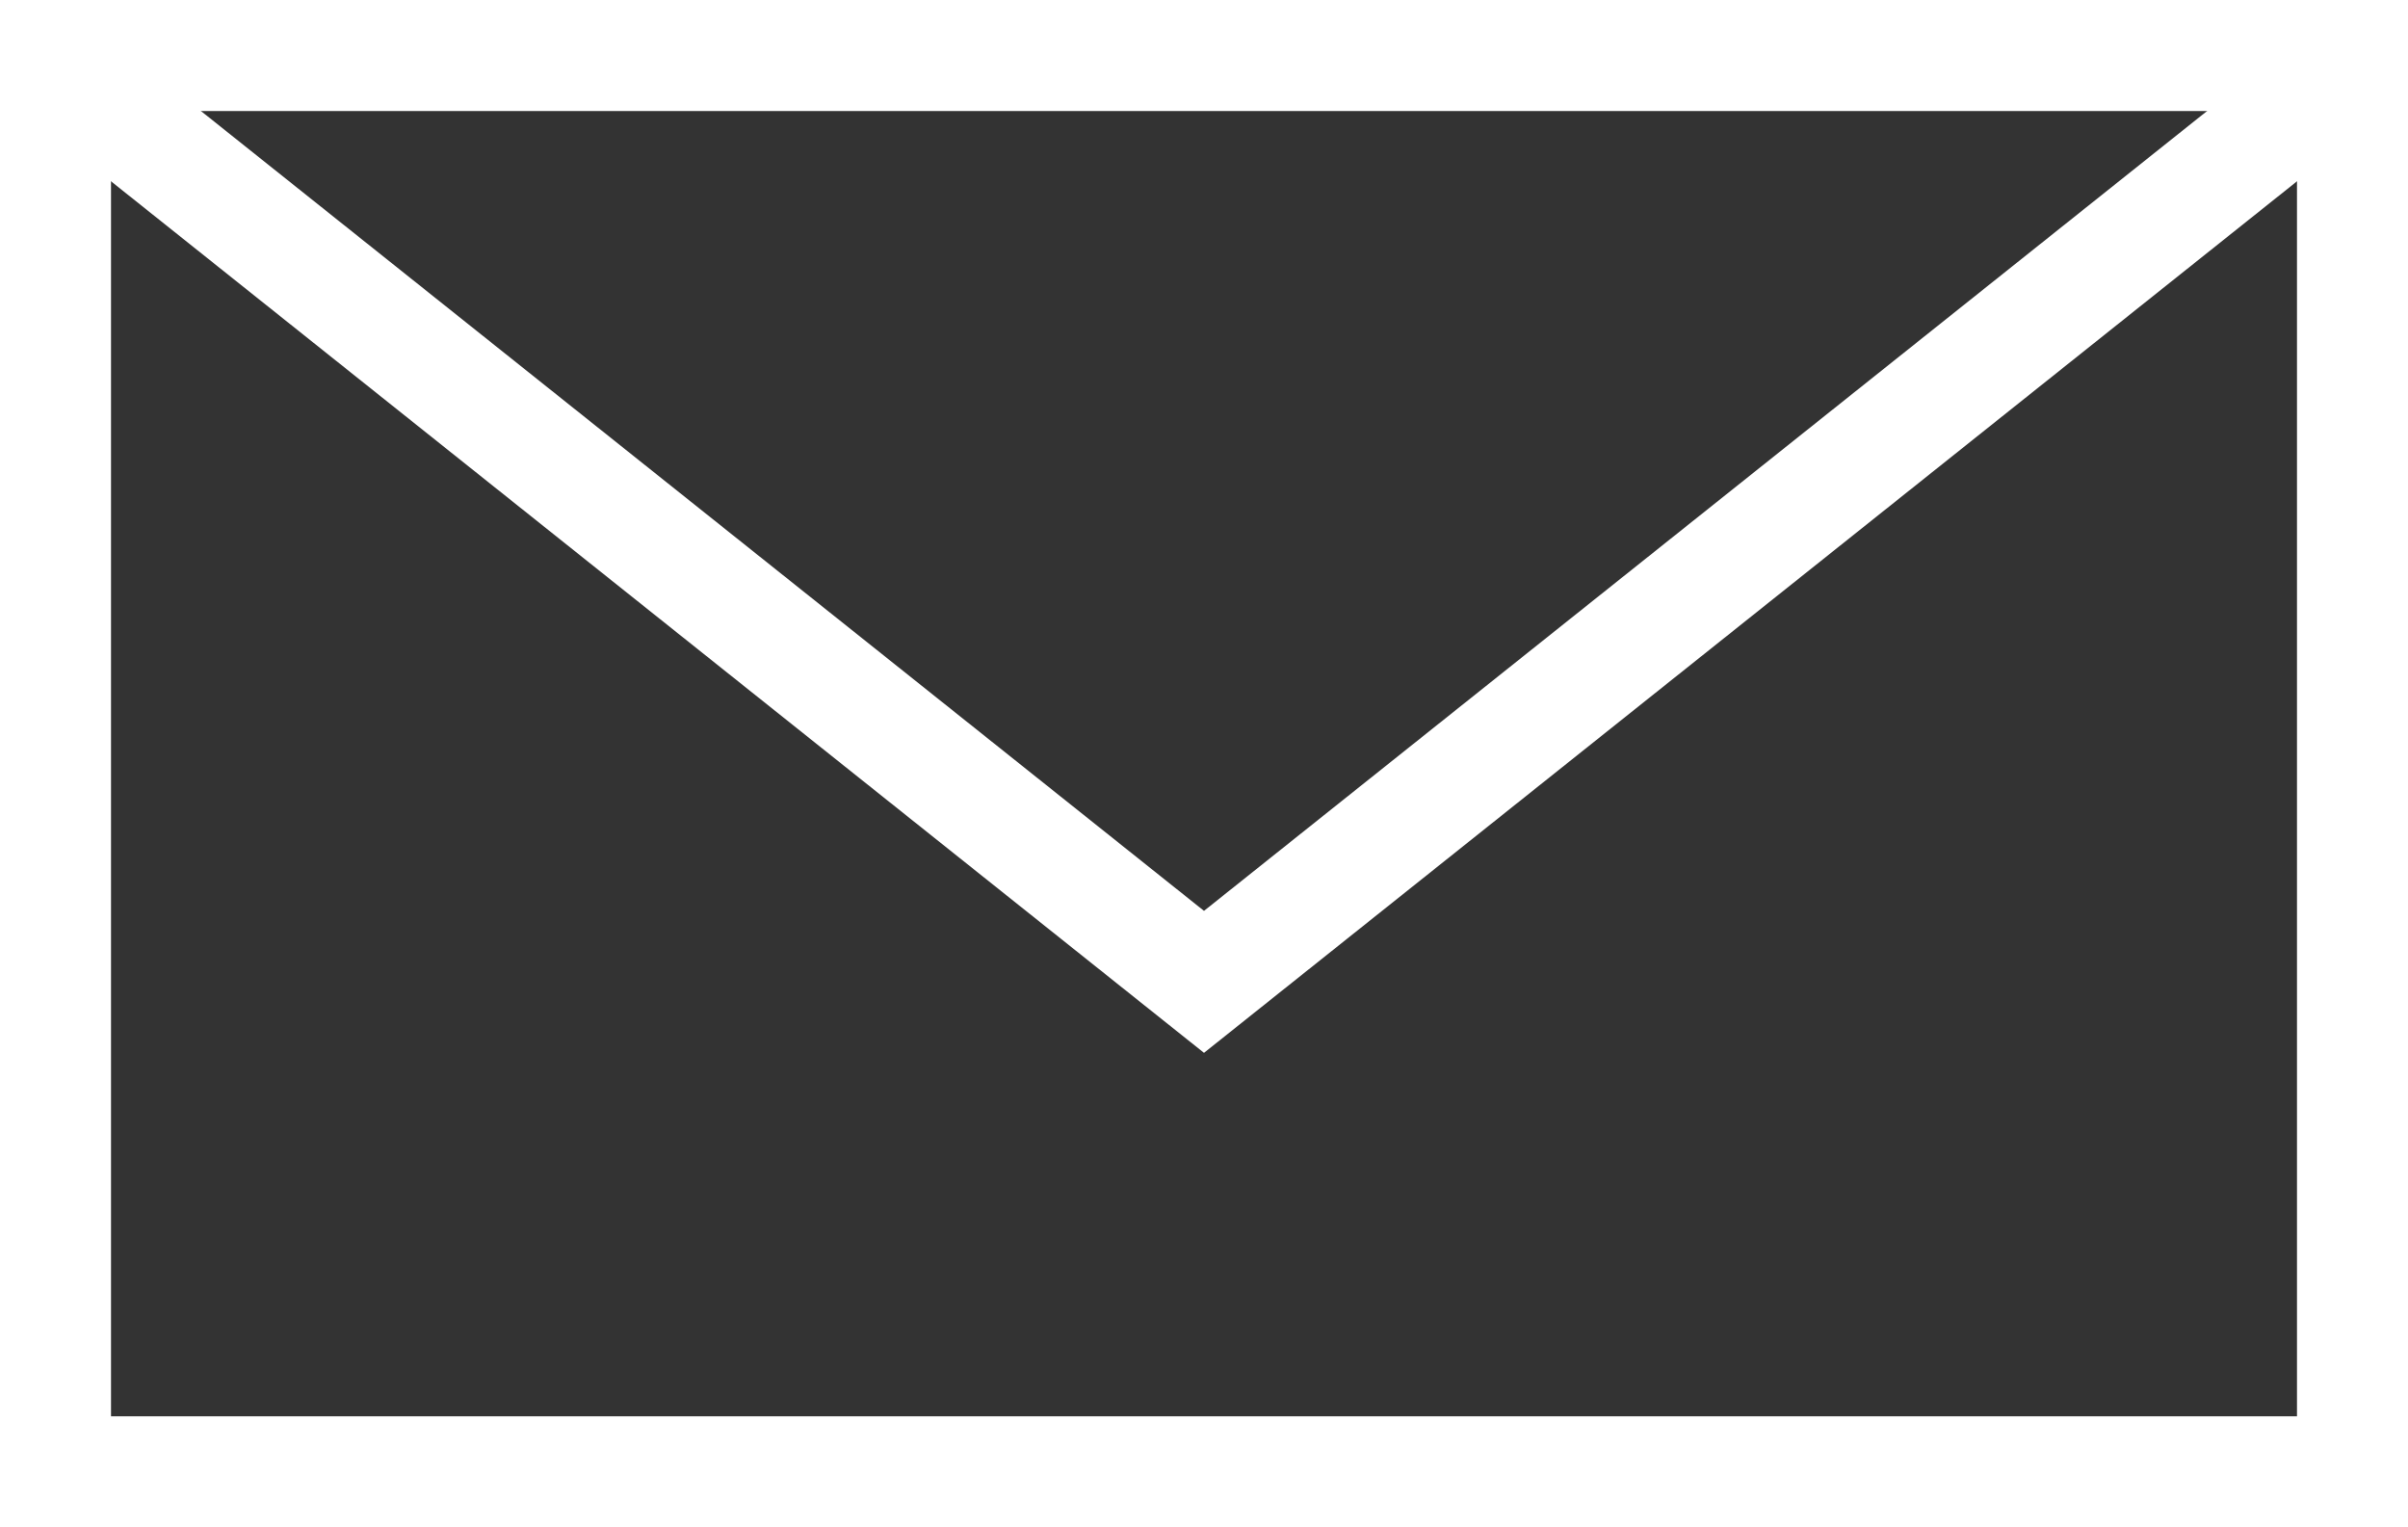
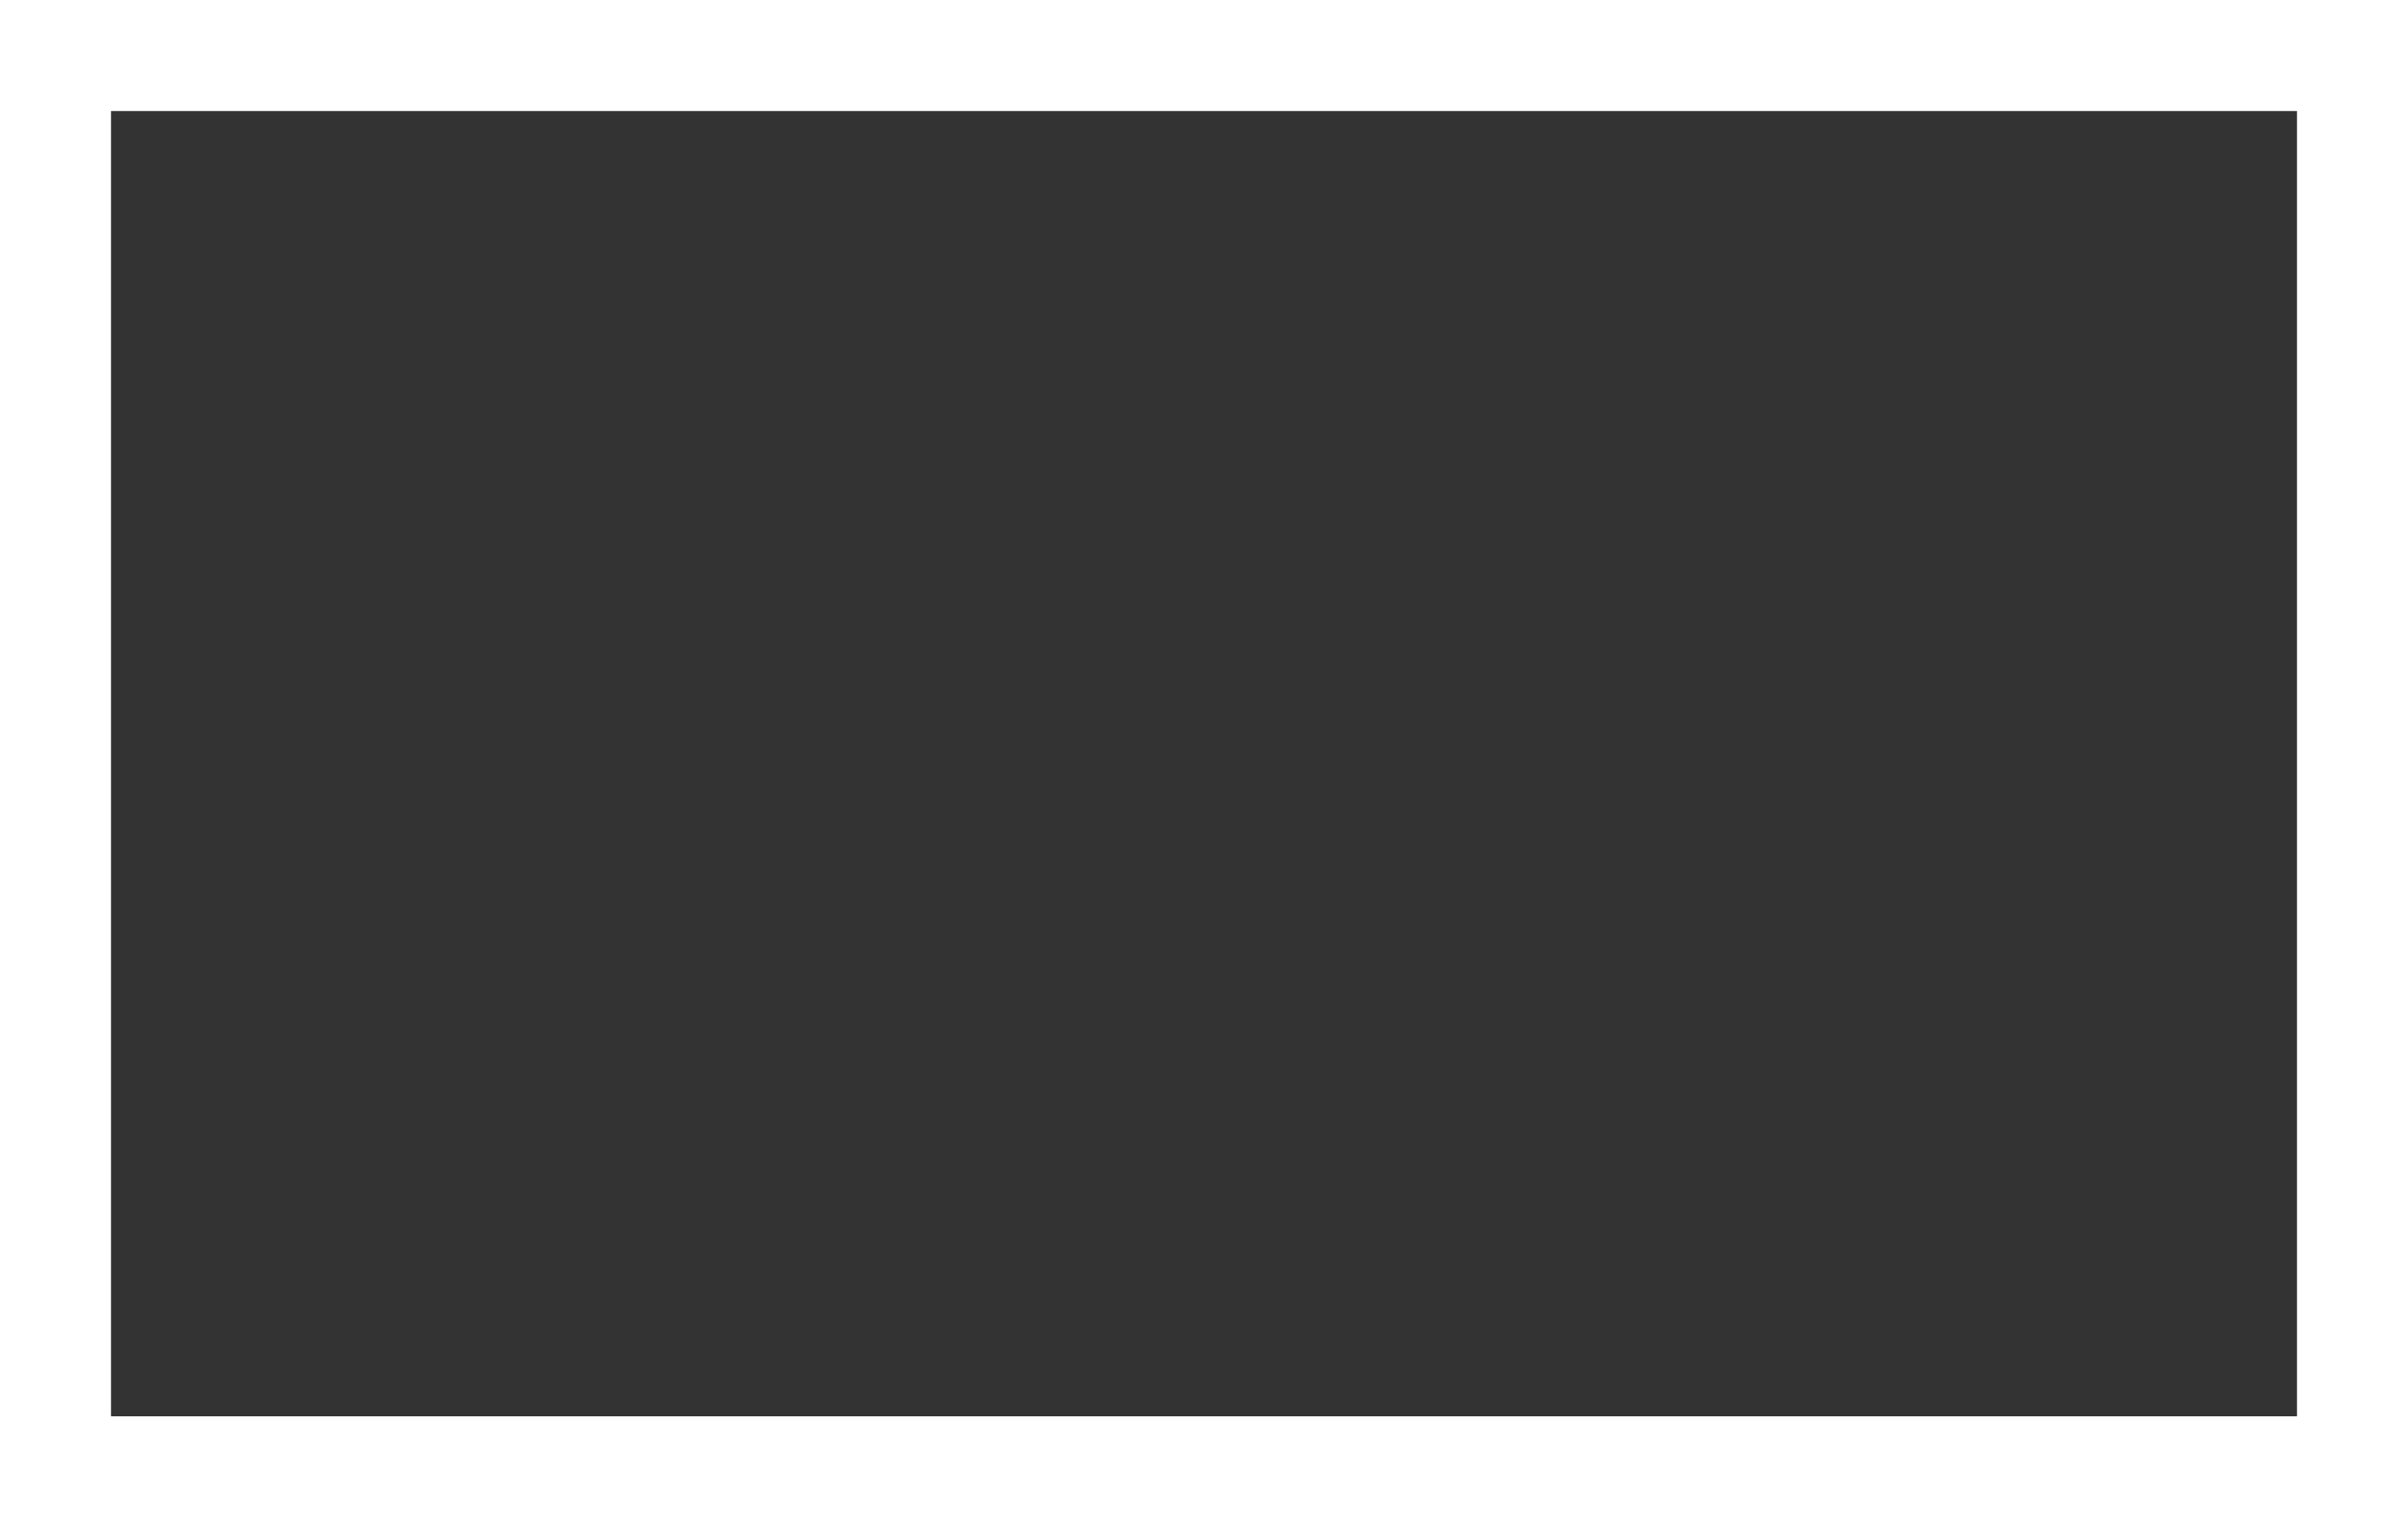
<svg xmlns="http://www.w3.org/2000/svg" width="41px" height="26px" viewBox="0 0 41 26" version="1.1">
  <rect x="0" y="0" width="41" height="26" fill="#333333" stroke="none" />
  <title>Group 10</title>
  <g id="Symbols" stroke="none" stroke-width="1" fill="none" fill-rule="evenodd">
    <g id="sekce-/-poradna-copy-5" transform="translate(-514, -396)" stroke="#FFFFFF" stroke-width="1.89">
      <g id="Group-10" transform="translate(514, 396)">
        <rect id="Rectangle" x="0.945" y="0.945" width="39.11" height="24.11" />
-         <polyline id="Path-6" points="1.864 1.857 20.5 16.714 39.136 1.857" />
      </g>
    </g>
  </g>
</svg>